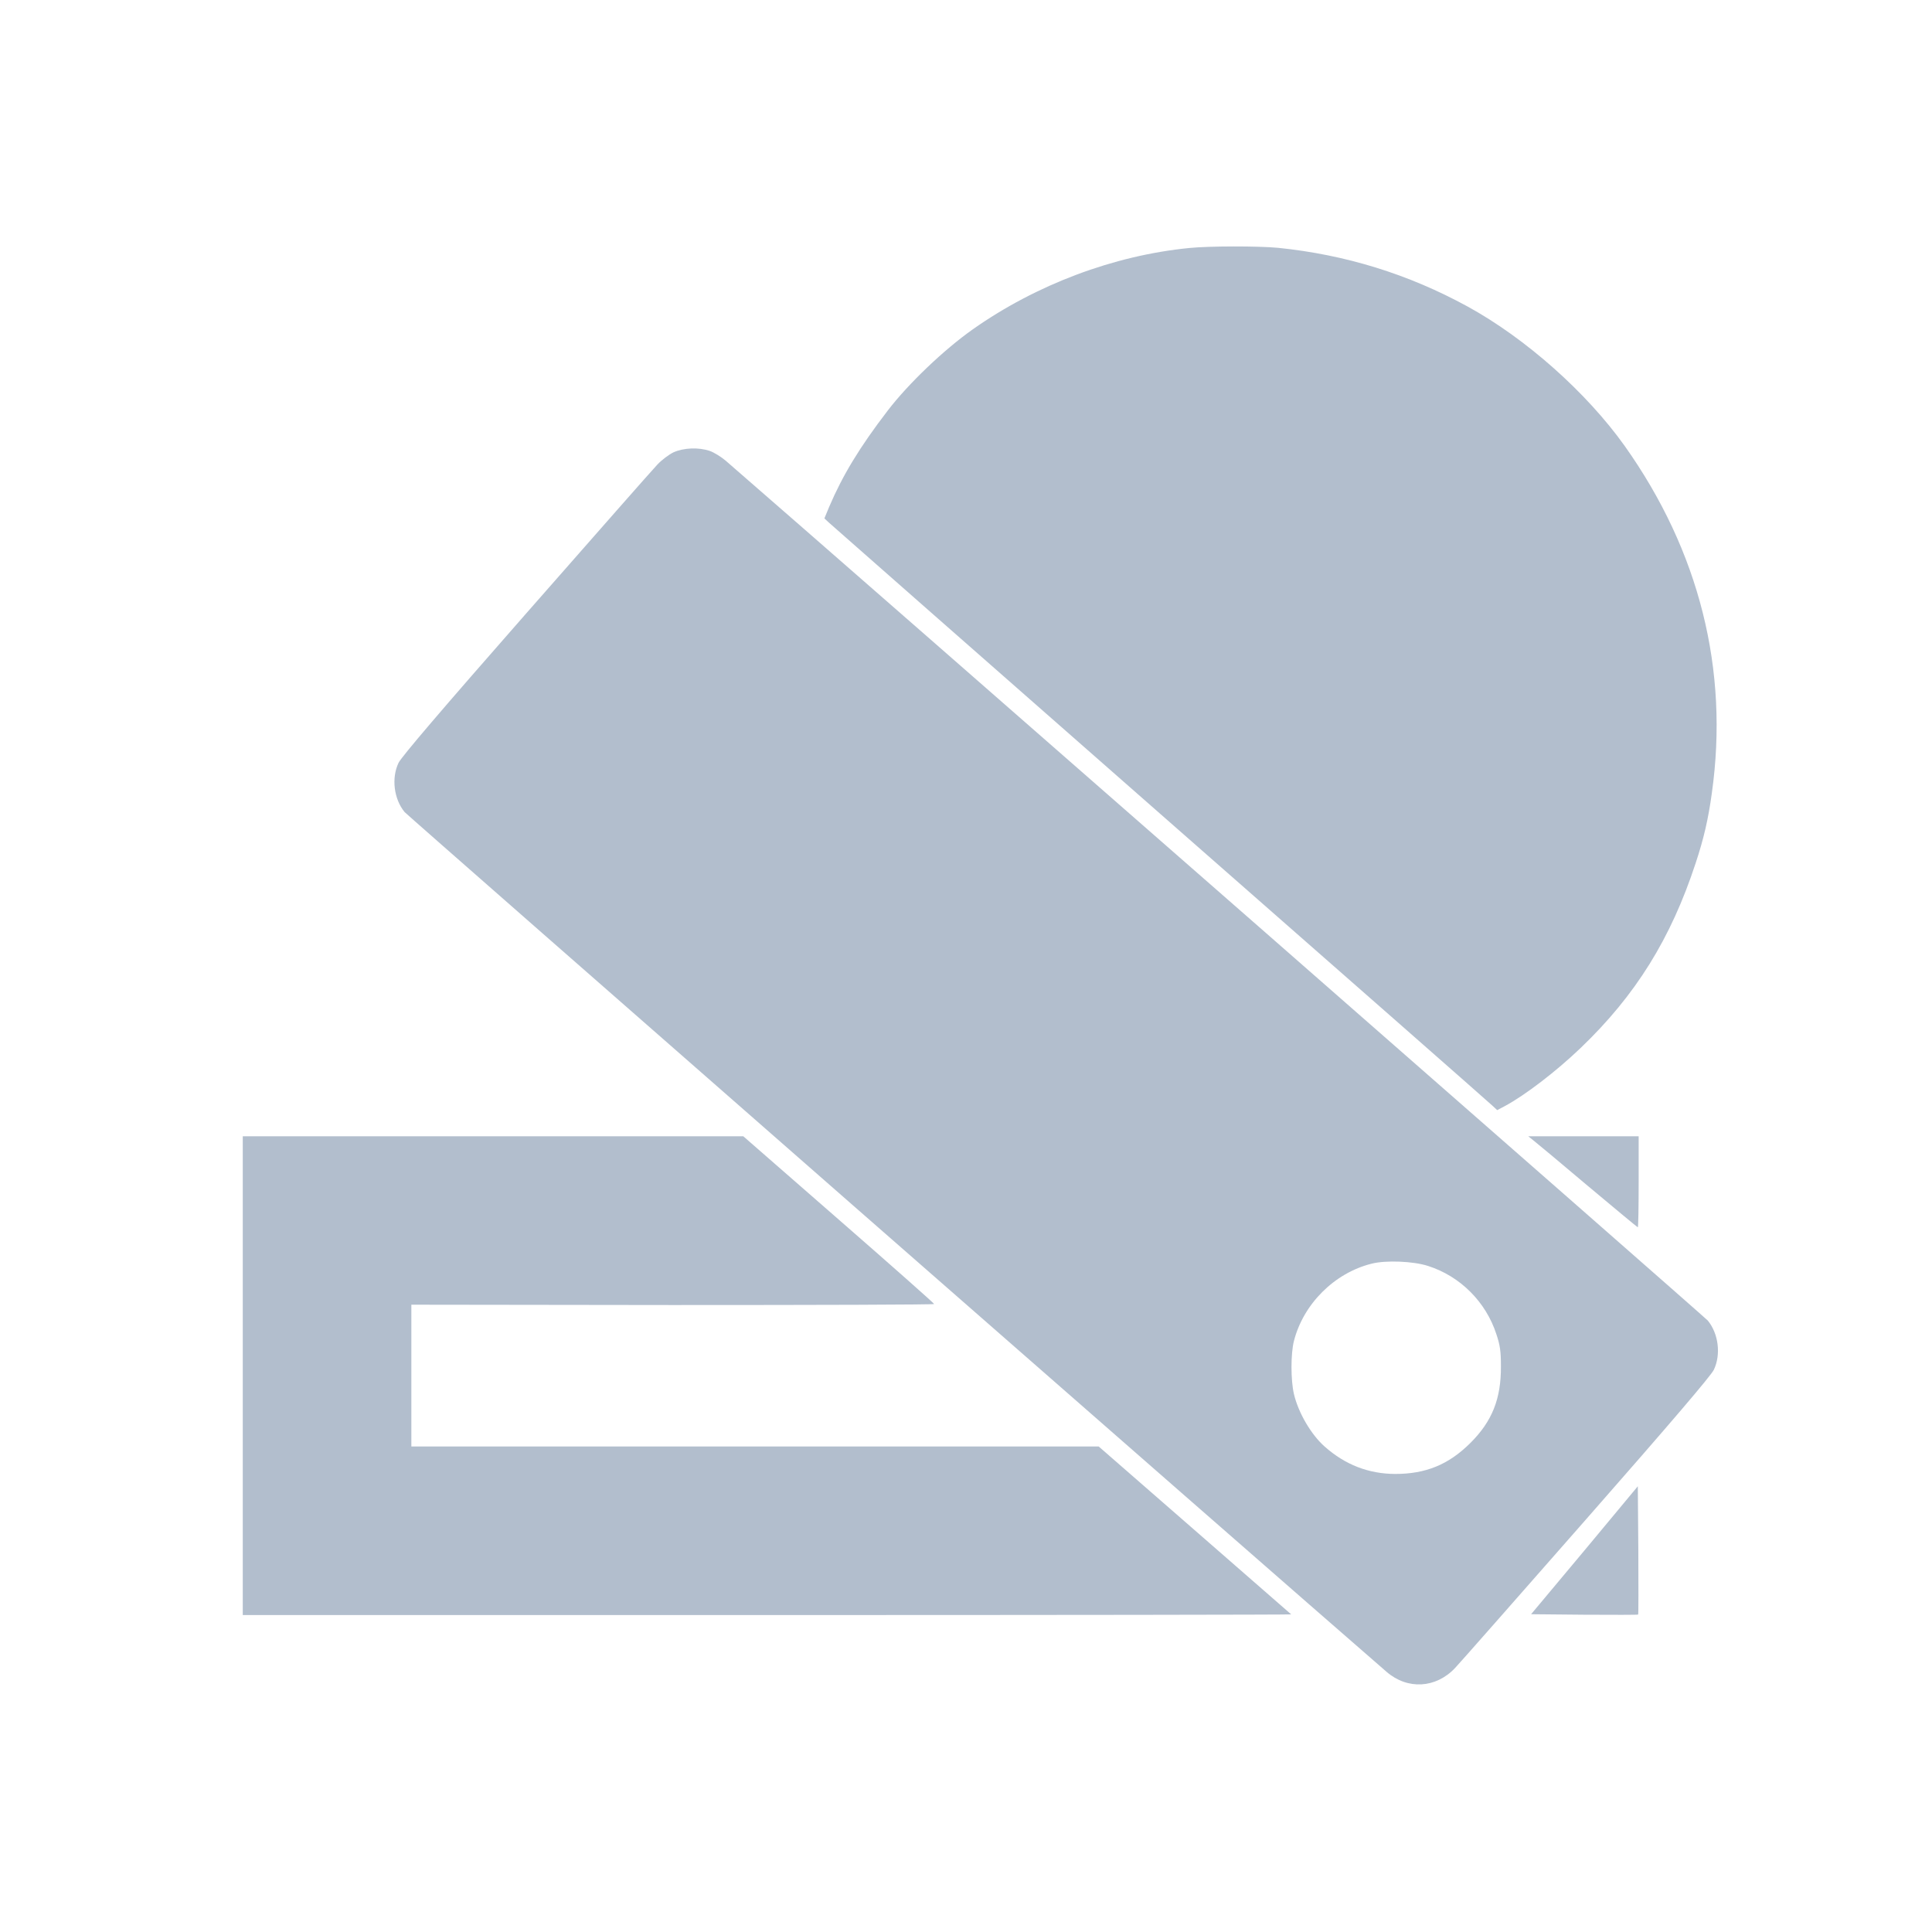
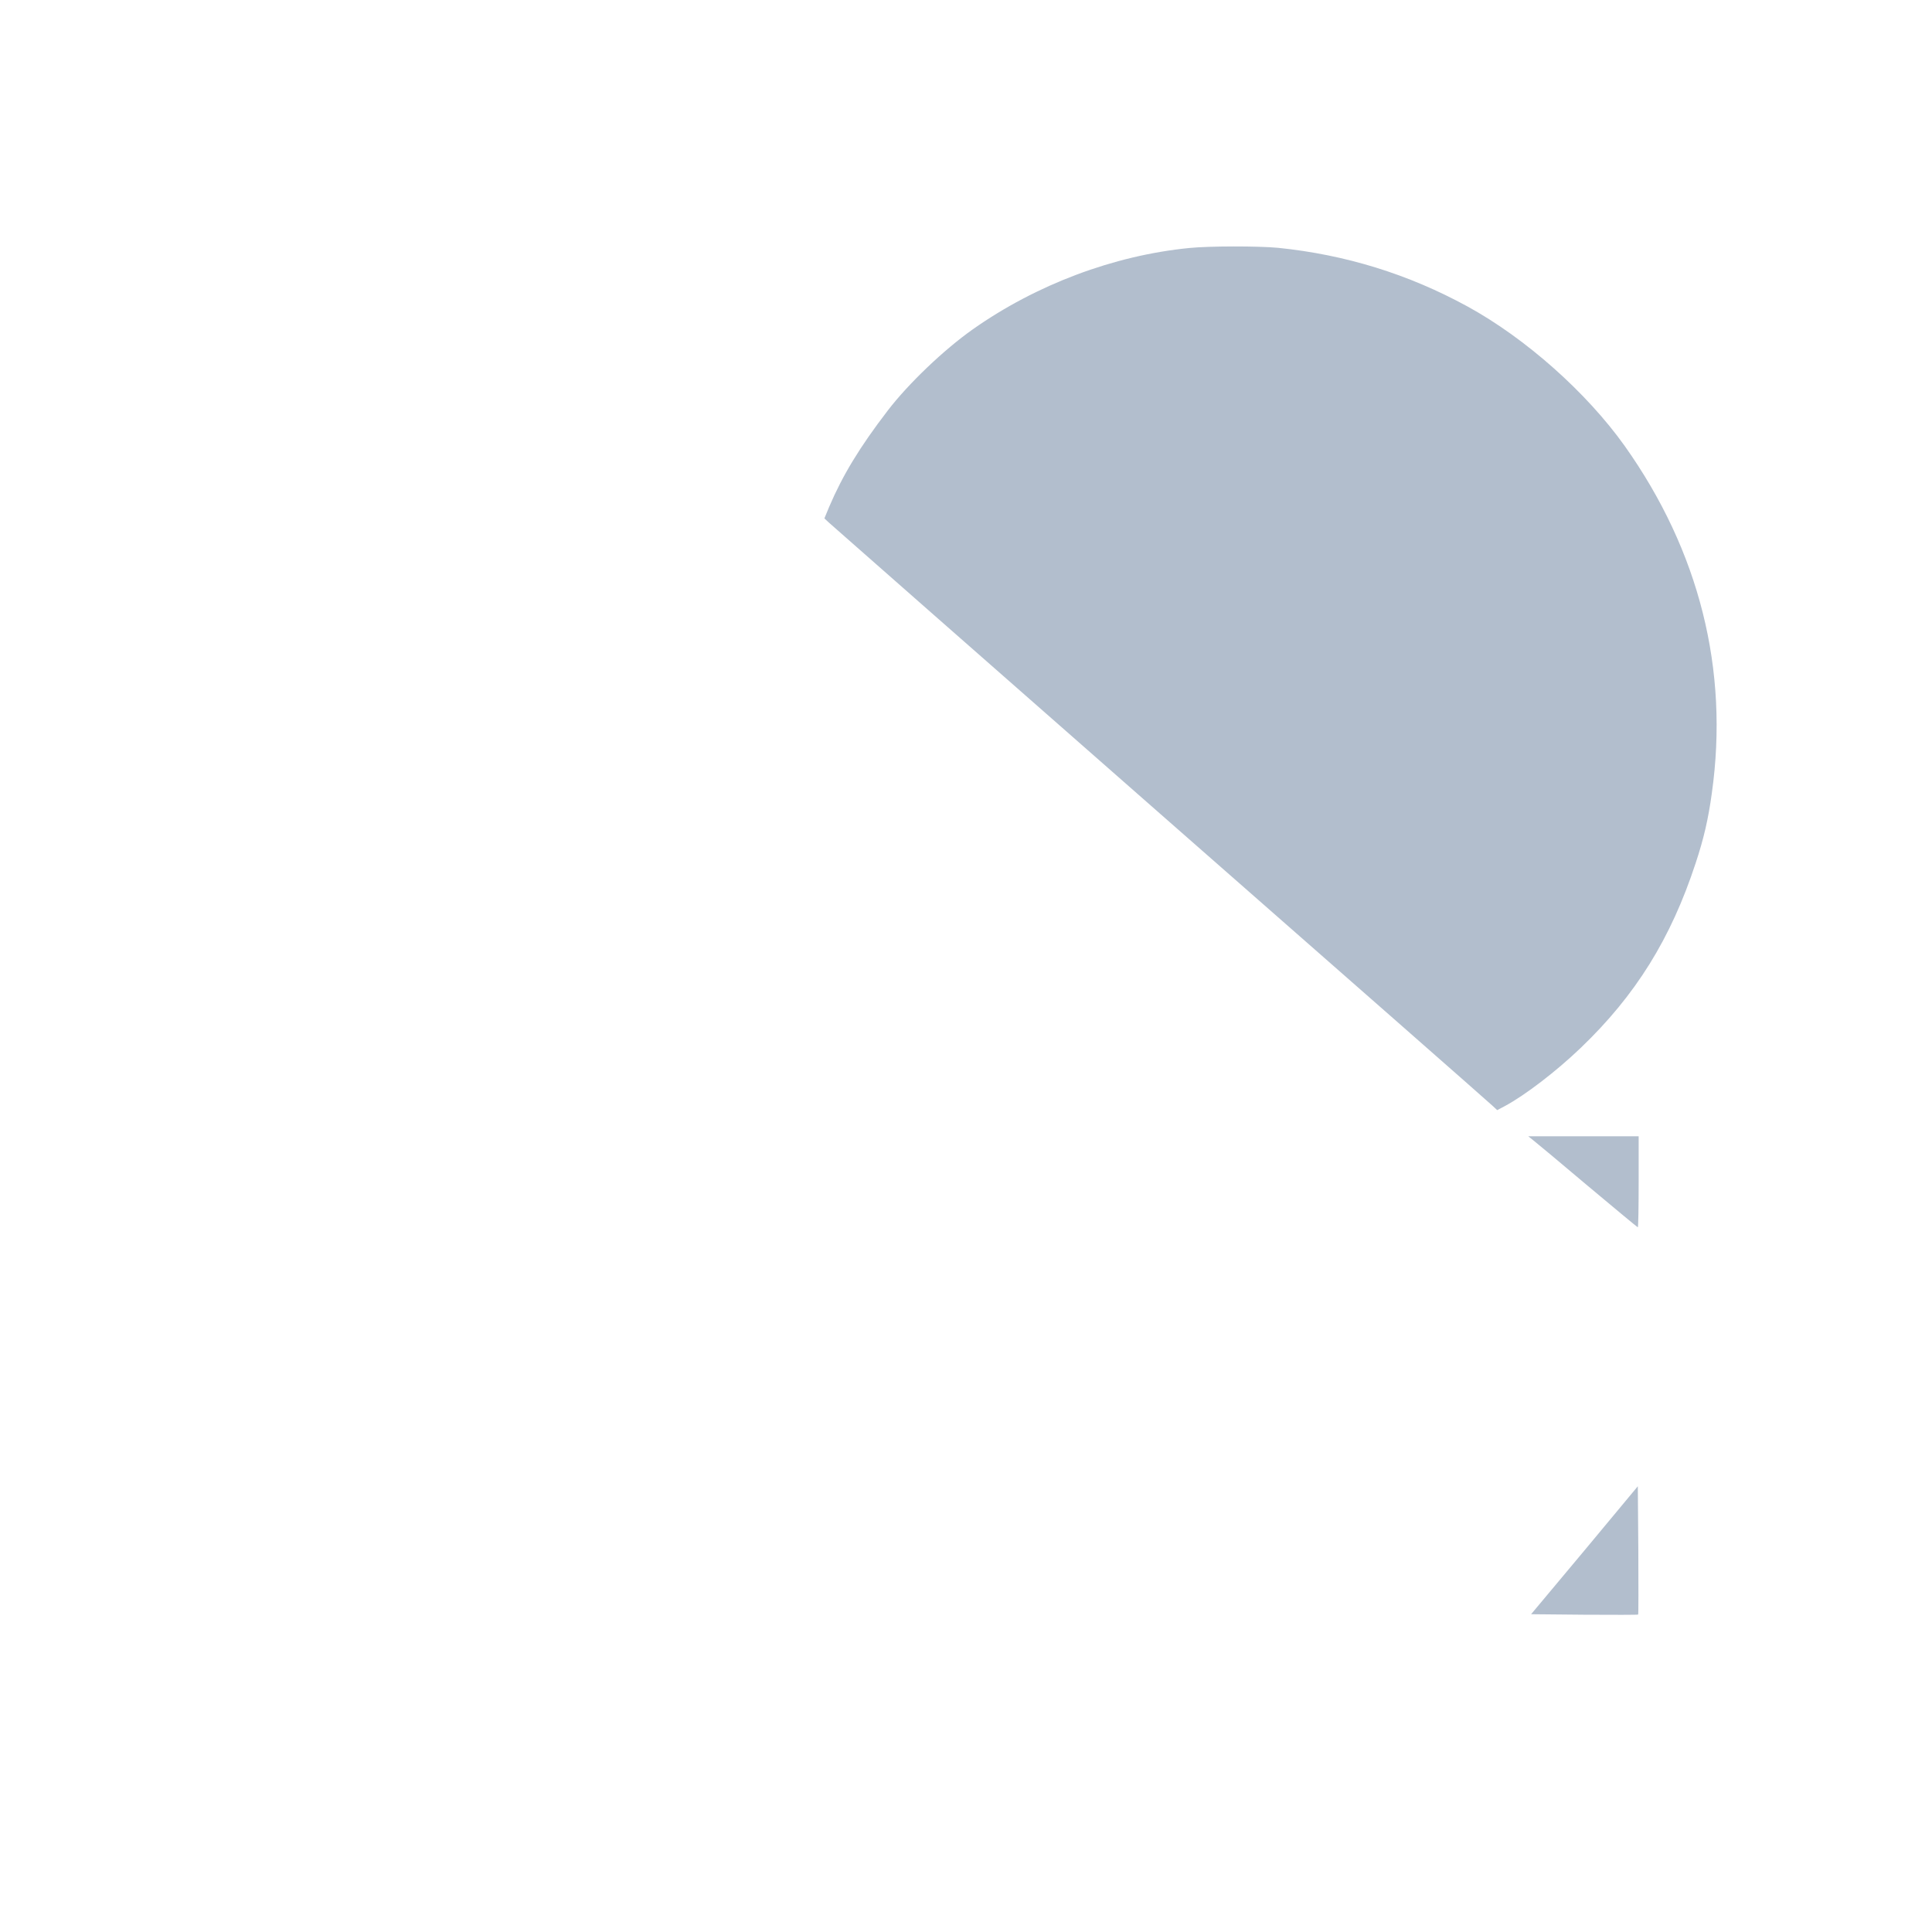
<svg xmlns="http://www.w3.org/2000/svg" version="1.0" width="27pt" height="27pt" viewBox="0 0 1146 1146" preserveAspectRatio="xMidYMid meet">
  <g transform="translate(0,1146) scale(0.1,-0.1)" fill="#b2becd" stroke="none">
    <path d="M7055 9989 c-448 -44 -908 -217 -1284 -482 -173 -122 -383 -323 -505             -482 -168 -219 -268 -385 -347 -570 l-29 -70 28 -26 c15 -14 900 -792 1967             -1729 1067 -936 1953 -1714 1968 -1729 l28 -26 47 25 c117 63 301 203 448 344             326 312 535 648 682 1096 48 145 75 261 96 415 103 731 -74 1436 -517 2060             -226 317 -587 638 -932 827 -351 192 -723 307 -1124 348 -117 11 -406 11 -526             -1z" />
-     <path d="M3995 8777 c-27 -13 -71 -46 -96 -73 -26 -27 -376 -425 -779 -884             -504 -574 -740 -851 -756 -885 -43 -90 -28 -214 36 -292 18 -21 5095 -4467             5825 -5100 124 -107 292 -98 406 23 26 27 376 425 779 884 504 574 740 851             756 885 43 90 28 214 -36 292 -18 21 -5095 4467 -5825 5100 -27 23 -69 49 -94             58 -67 23 -156 19 -216 -8z m4475 -4826 c192 -61 344 -214 406 -405 22 -66 27             -101 27 -191 1 -192 -52 -326 -182 -455 -129 -128 -264 -183 -446 -183 -157 1             -295 54 -417 162 -80 70 -157 201 -183 313 -19 82 -19 238 0 313 56 220 240             404 460 459 84 22 249 15 335 -13z" />
-     <path d="M1440 3300 l0 -1420 3112 0 c1711 0 3109 2 3107 4 -2 2 -260 227             -573 500 l-569 496 -2038 0 -2039 0 0 420 0 421 1550 -2 c852 0 1550 2 1551 6             0 4 -254 229 -566 501 l-566 494 -1484 0 -1485 0 0 -1420z" />
    <path d="M9095 4696 c17 -13 162 -134 323 -270 161 -135 295 -246 297 -246 3             0 5 122 5 270 l0 270 -327 0 -328 0 30 -24z" />
    <path d="M9399 2264 l-317 -379 316 -3 c173 -1 317 -1 319 1 2 2 2 174 1 382             l-3 379 -316 -380z" />
  </g>
</svg>